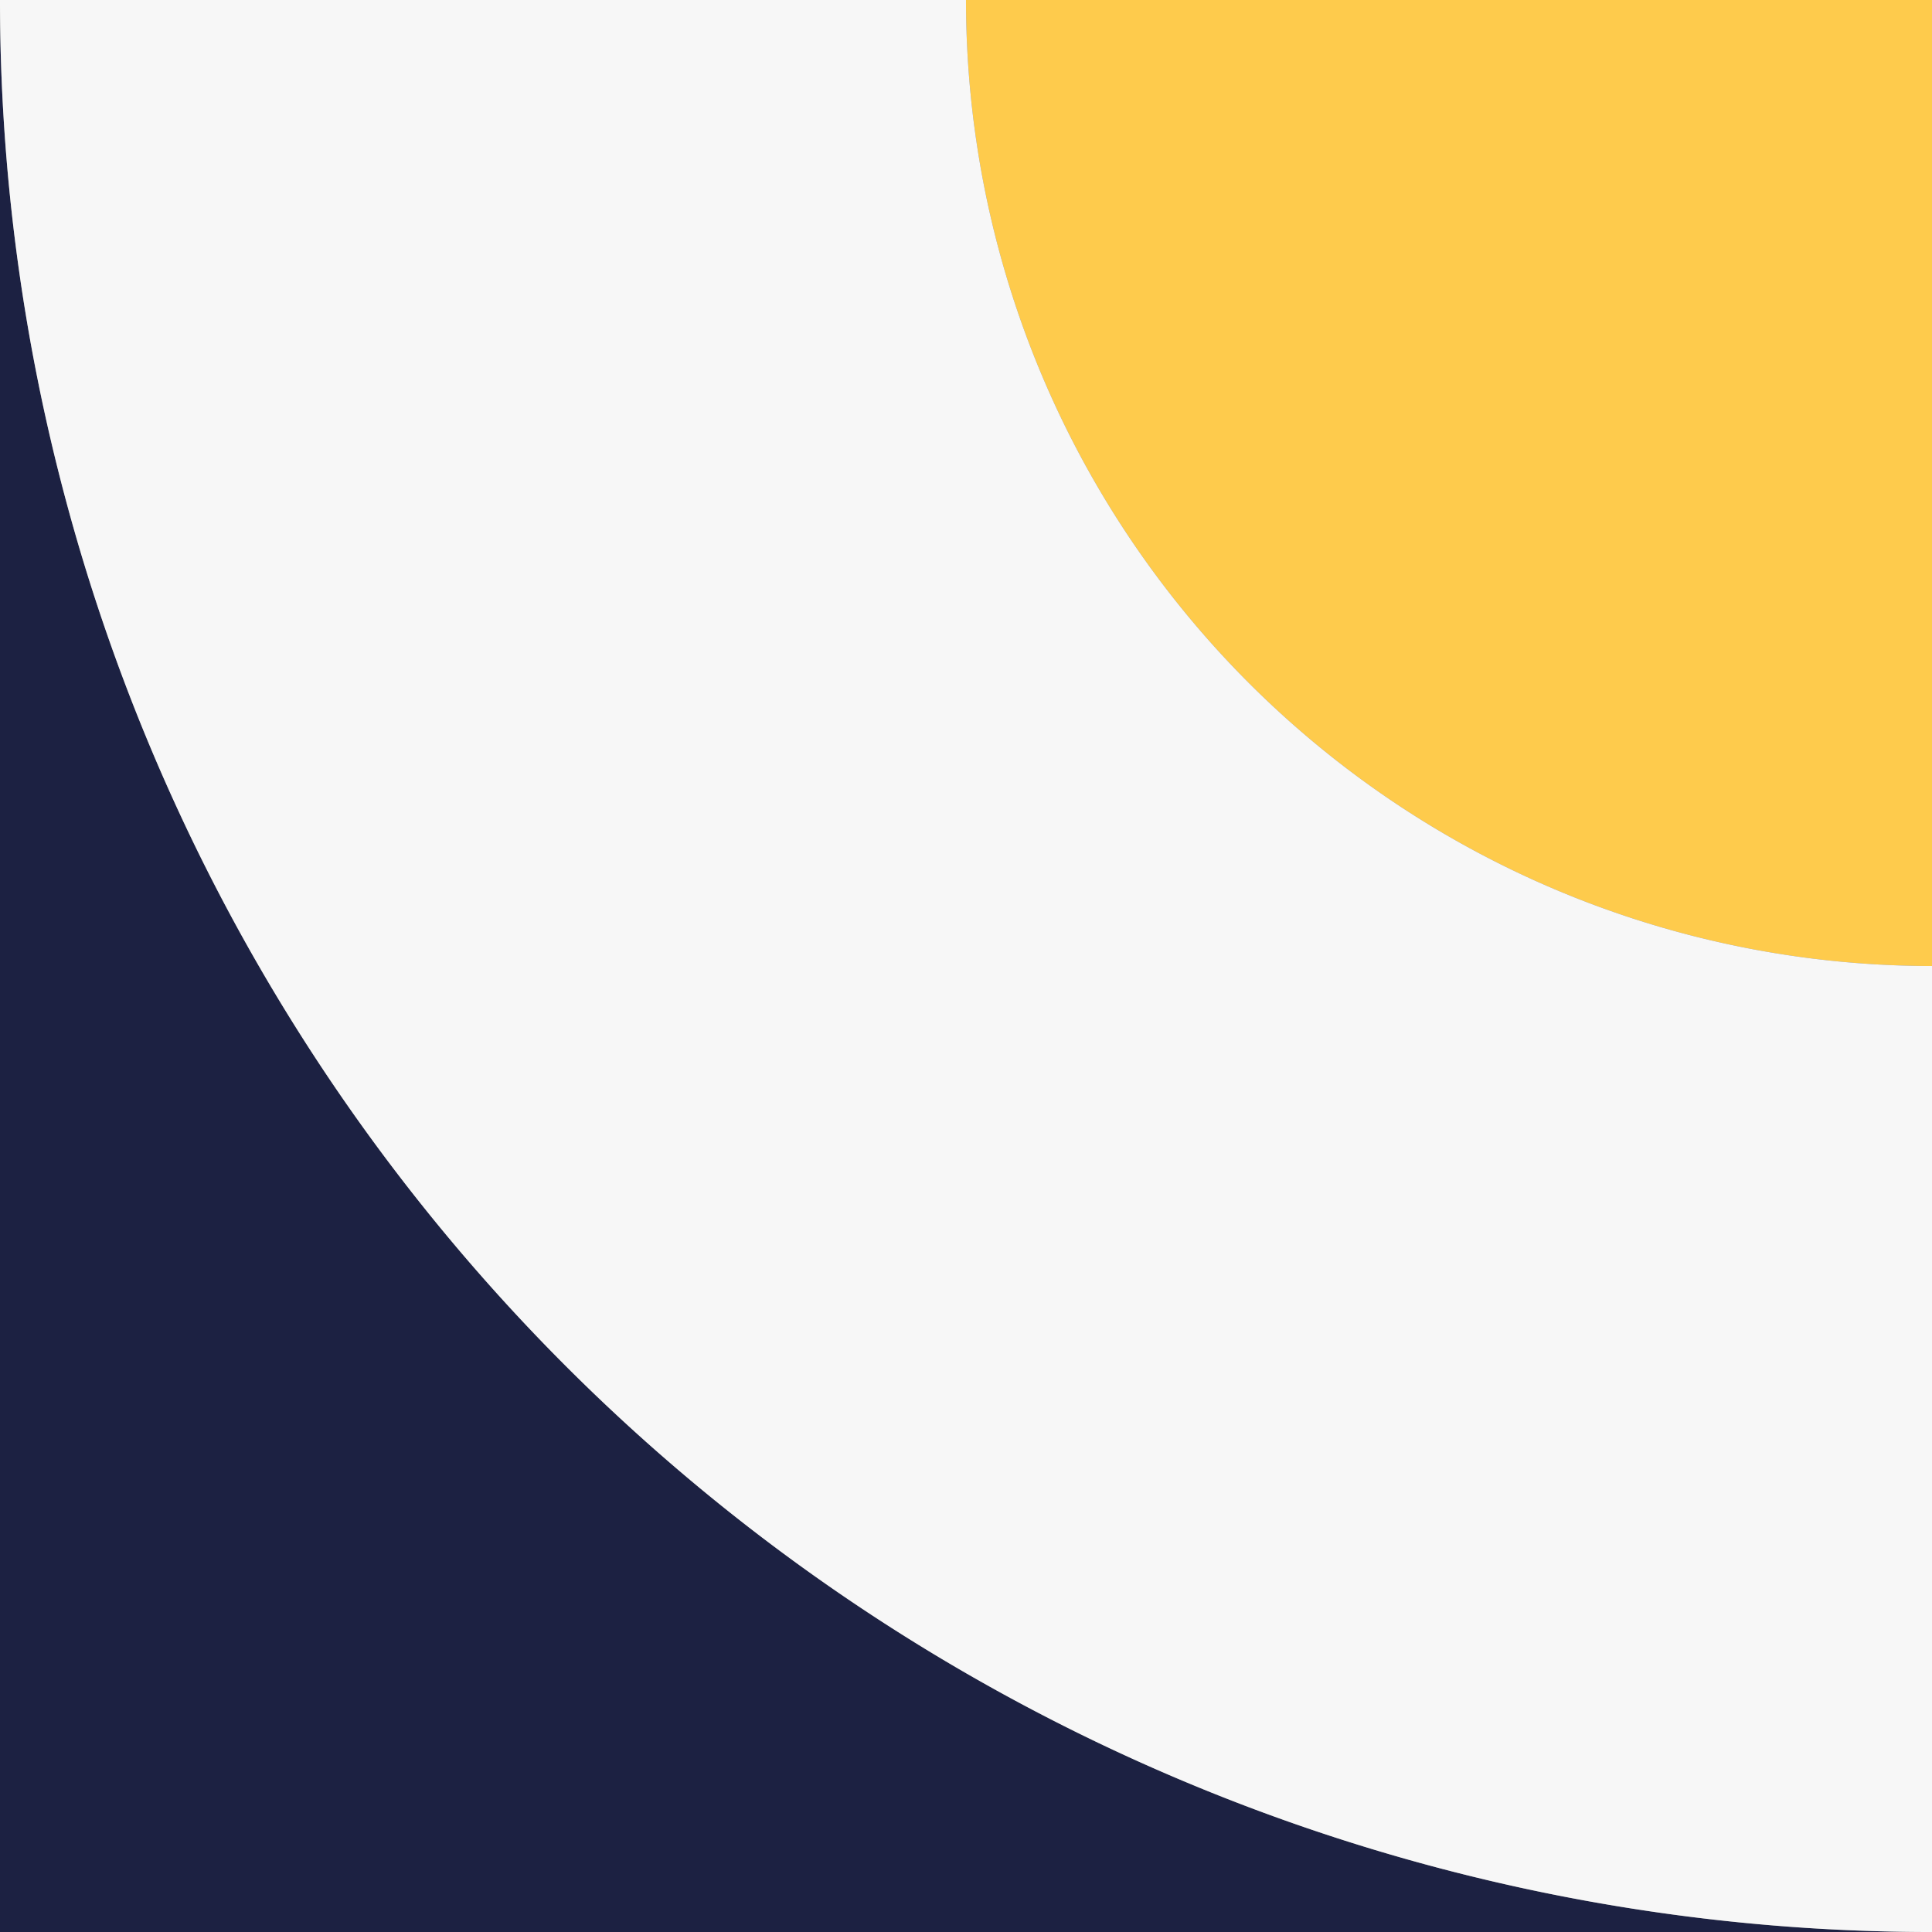
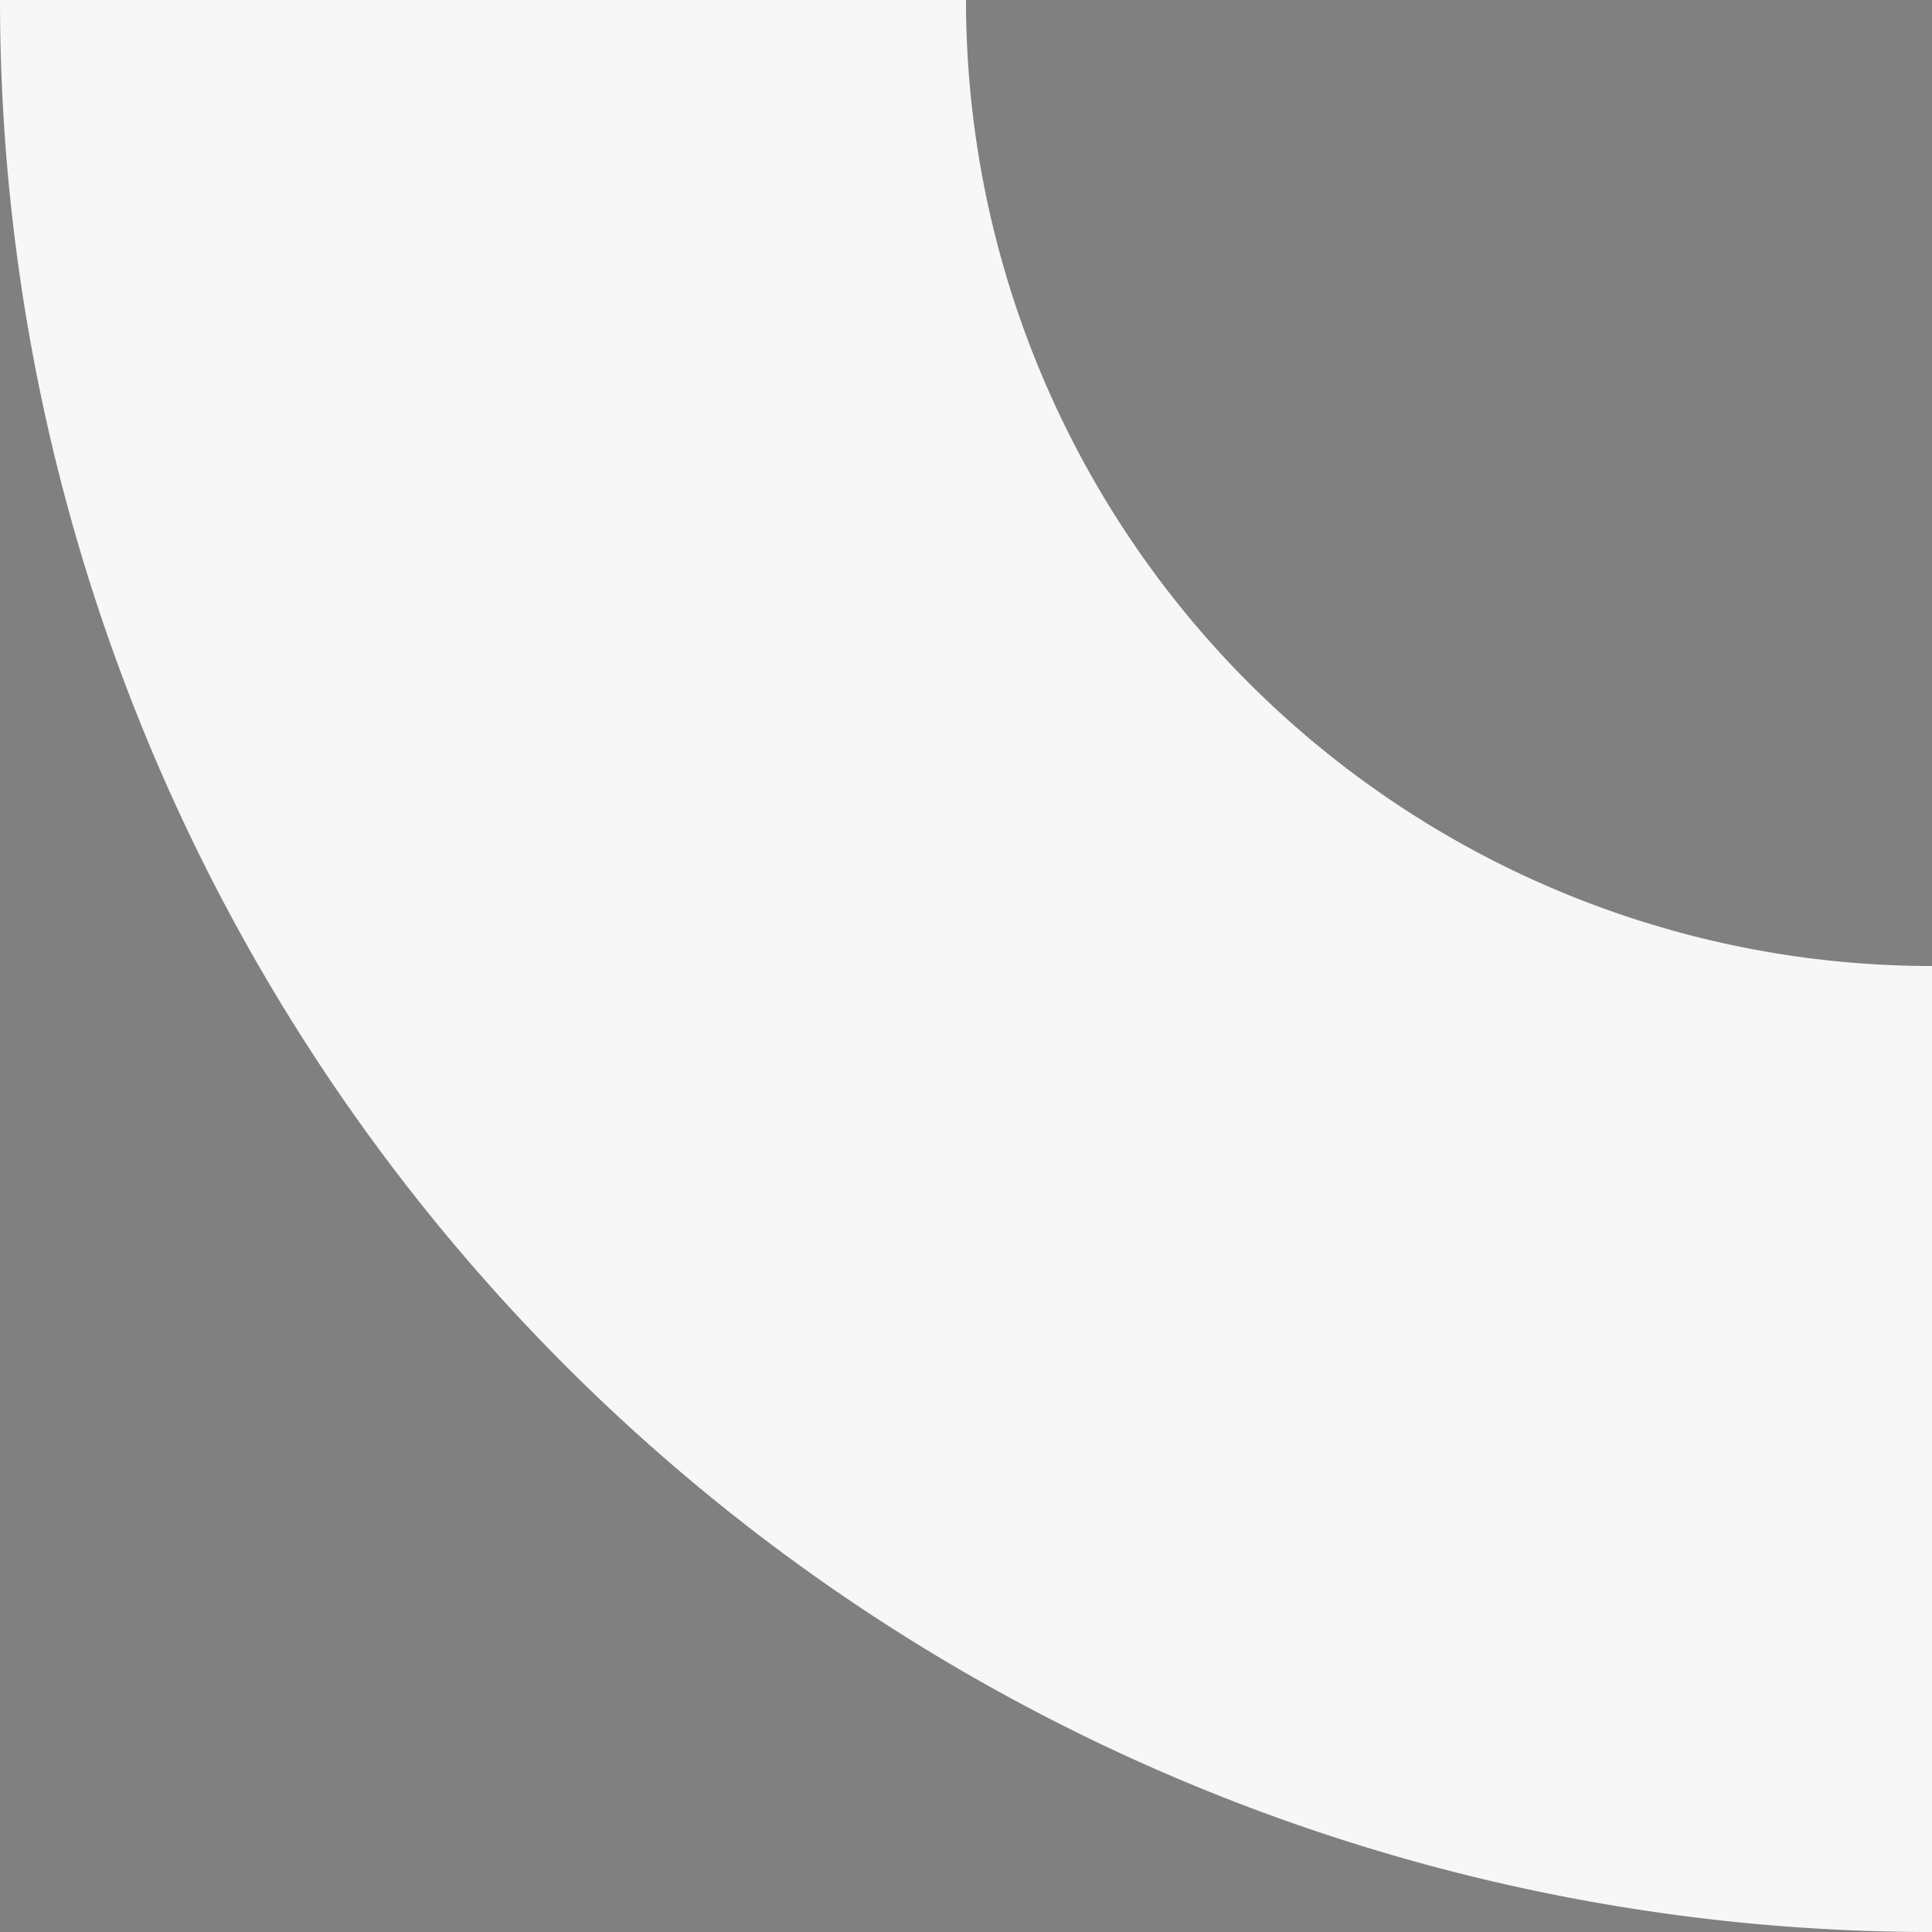
<svg xmlns="http://www.w3.org/2000/svg" width="147.333" height="147.333" viewBox="0 0 147.333 147.333">
  <rect x="0" y="0" width="147.333" height="147.333" fill="#808080" stroke="none" />
  <defs>
    <clipPath id="clip-path">
      <rect id="Rectangle_95" data-name="Rectangle 95" width="147.333" height="147.333" fill="none" />
    </clipPath>
  </defs>
  <g id="footer_image_5" data-name="footer image 5" transform="translate(0 0)">
    <g id="Group_116" data-name="Group 116" transform="translate(0 0)" clip-path="url(#clip-path)">
-       <path id="Path_592" data-name="Path 592" d="M0,0H73.667V73.667A73.667,73.667,0,0,1,0,0" transform="translate(73.667 0)" fill="#fecb4c" />
-       <path id="Path_593" data-name="Path 593" d="M147.333,147.333H0V0A147.333,147.333,0,0,0,147.333,147.333" fill="#1c2142" />
      <path id="Path_594" data-name="Path 594" d="M0,0H73.666a73.667,73.667,0,0,0,73.667,73.667v73.667A147.333,147.333,0,0,1,0,0" transform="translate(0)" fill="#f7f7f7" />
    </g>
  </g>
</svg>